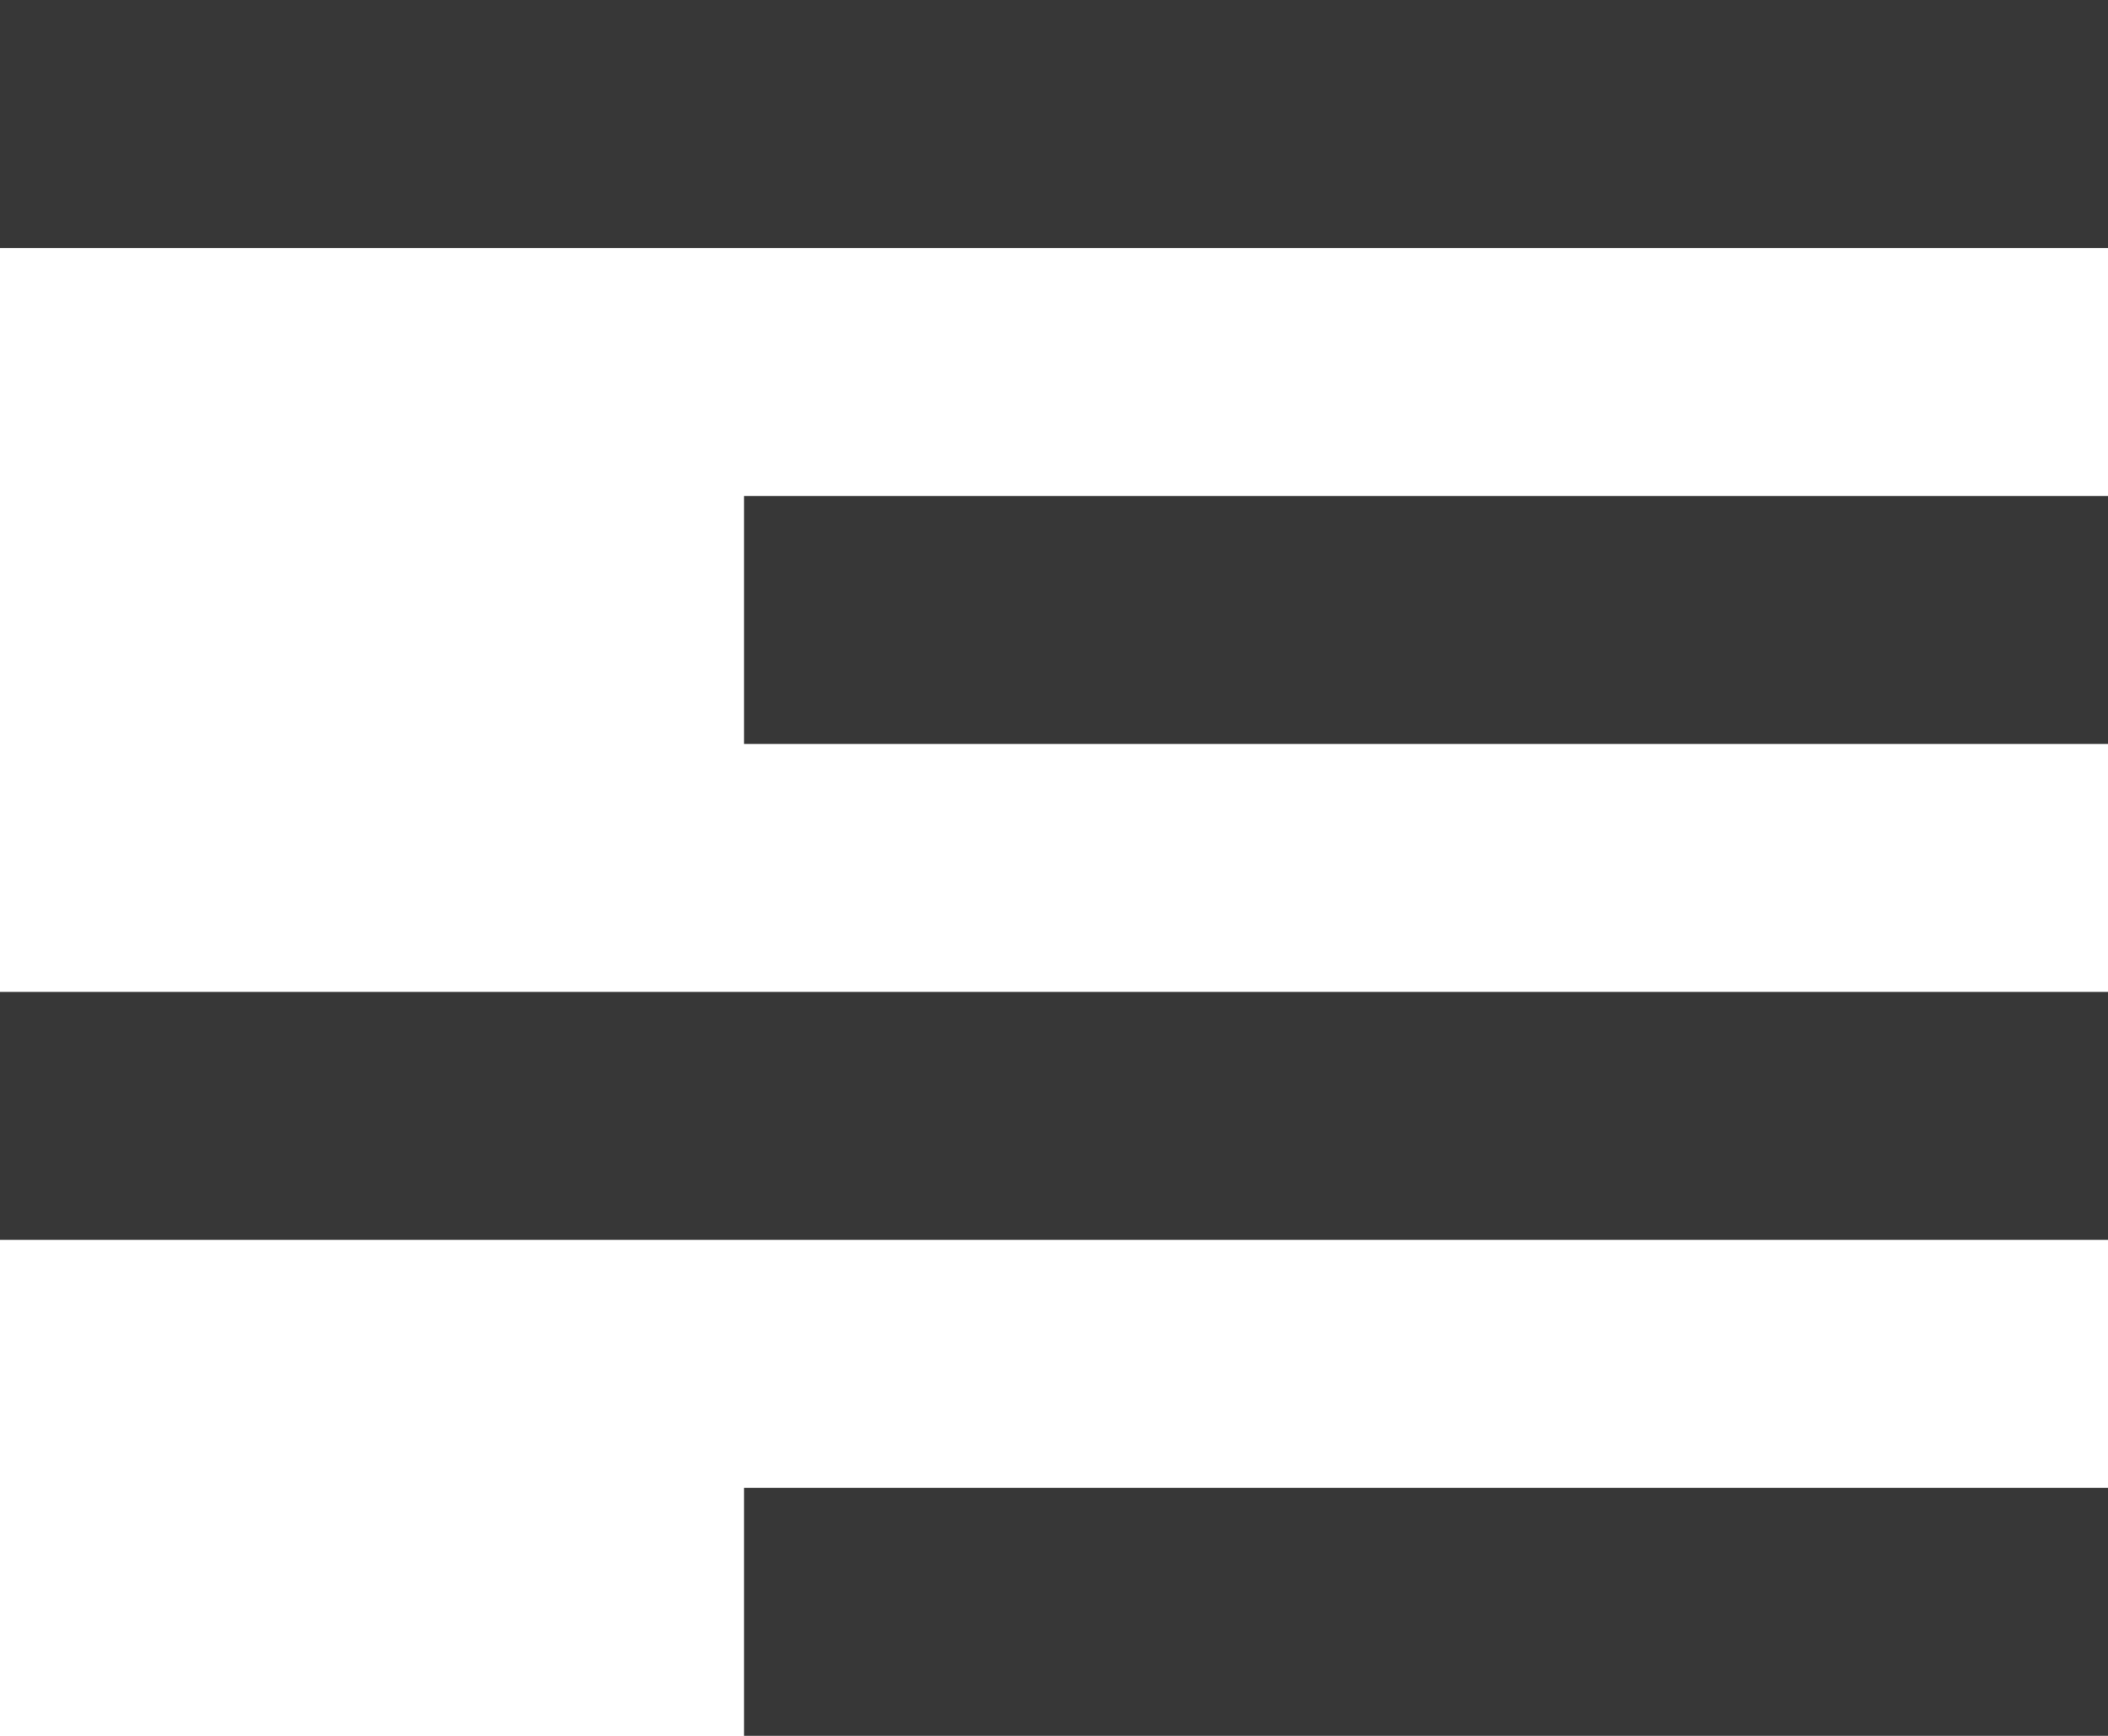
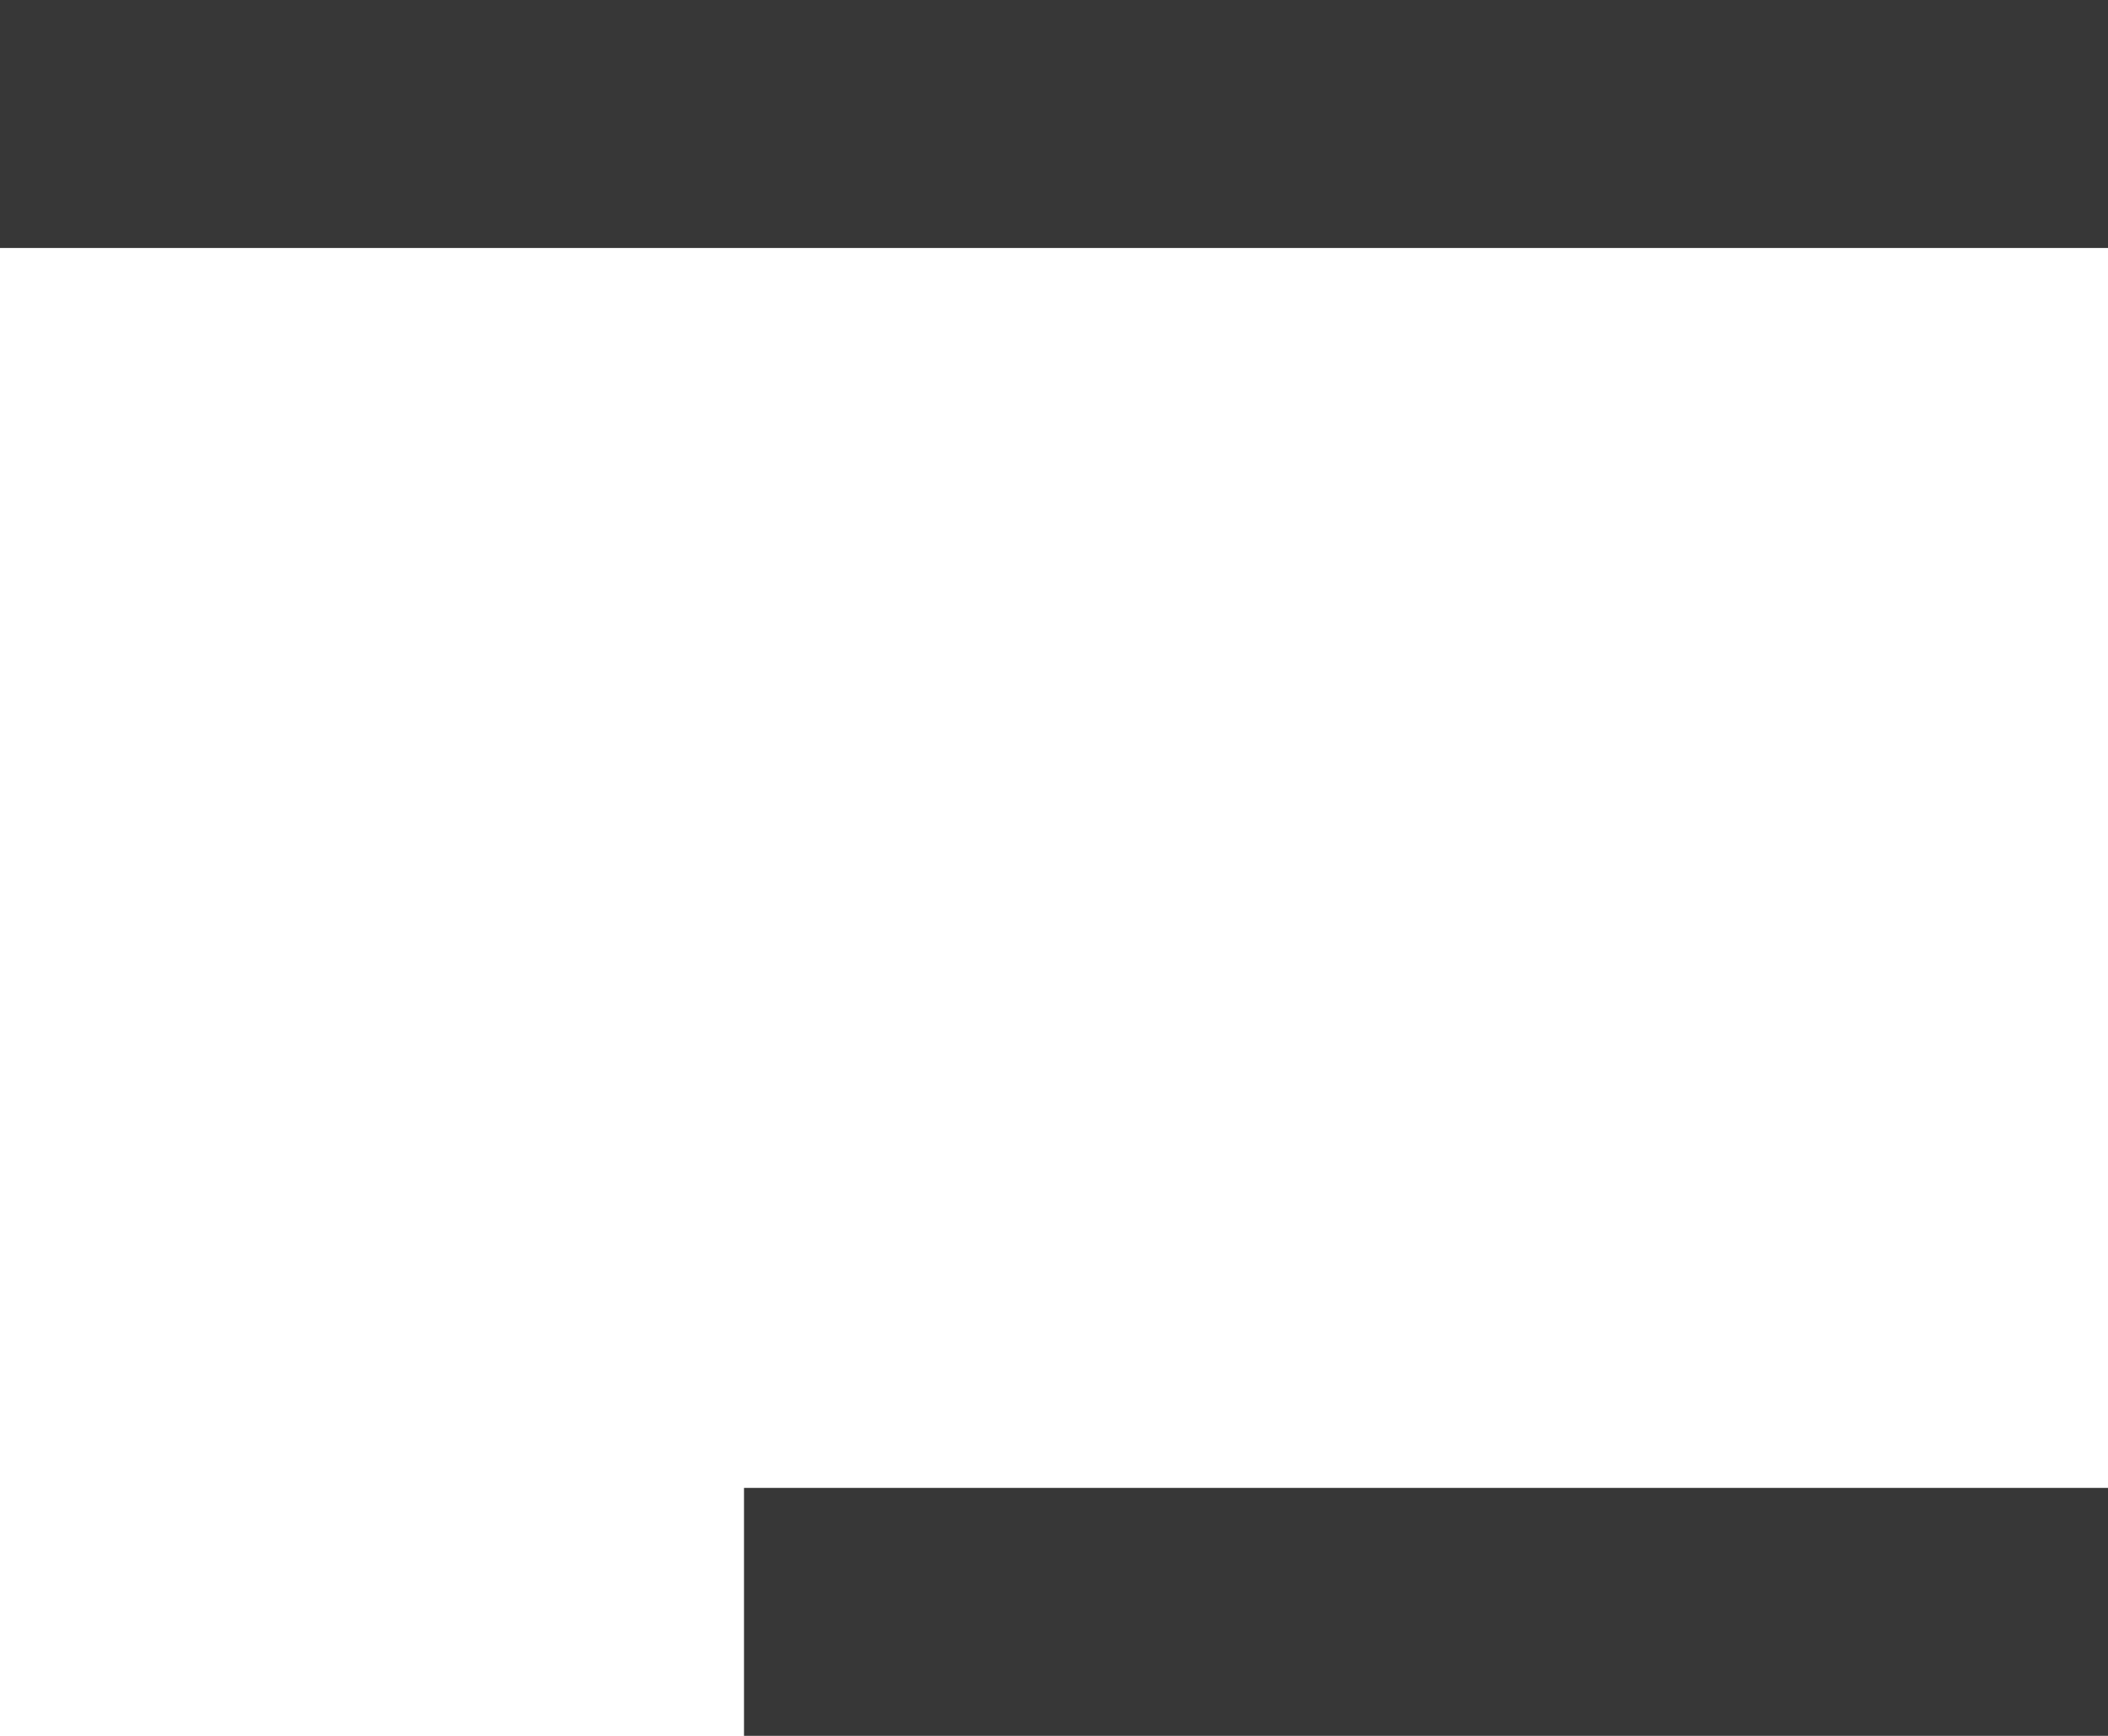
<svg xmlns="http://www.w3.org/2000/svg" version="1.1" x="0px" y="0px" viewBox="0 0 17 14" style="enable-background:new 0 0 17 14;" xml:space="preserve">
  <rect x="0" y="0" width="17" height="2" fill="#373737" />
-   <rect x="6" y="4" width="11" height="2" fill="#373737" />
  <rect x="6" y="12" width="11" height="2" fill="#373737" />
-   <rect x="0" y="8" width="17" height="2" fill="#373737" />
</svg>